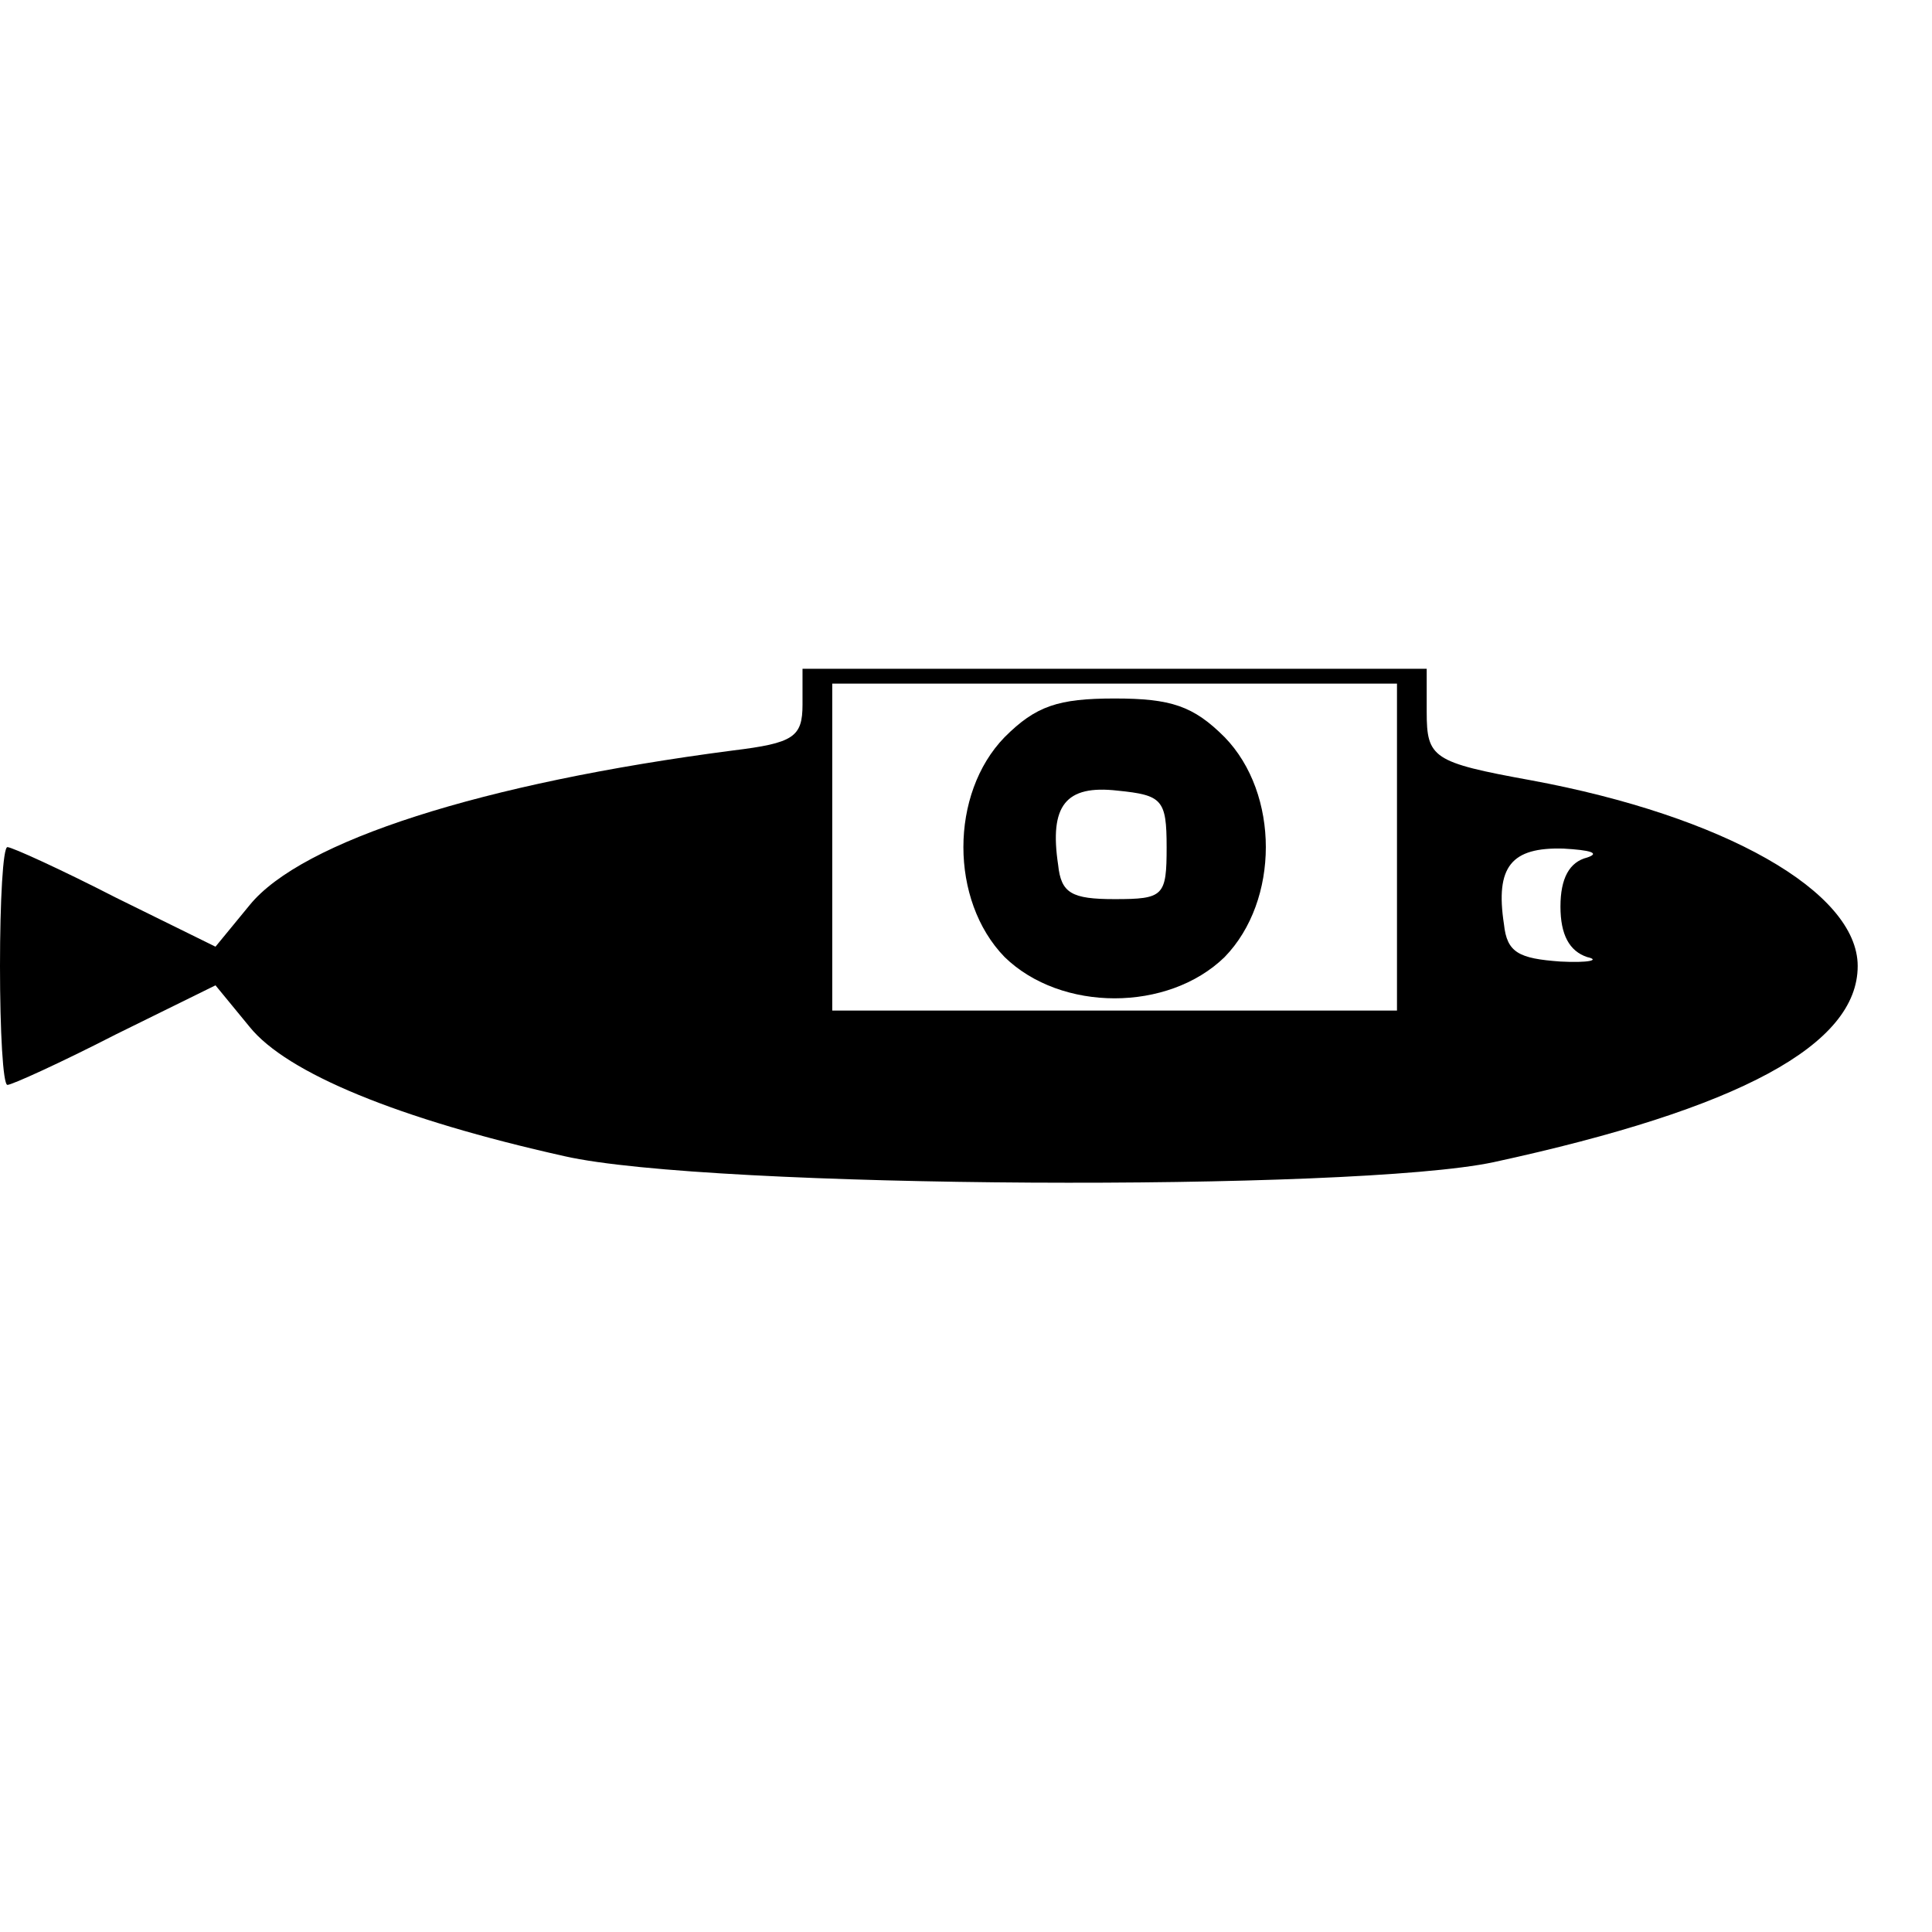
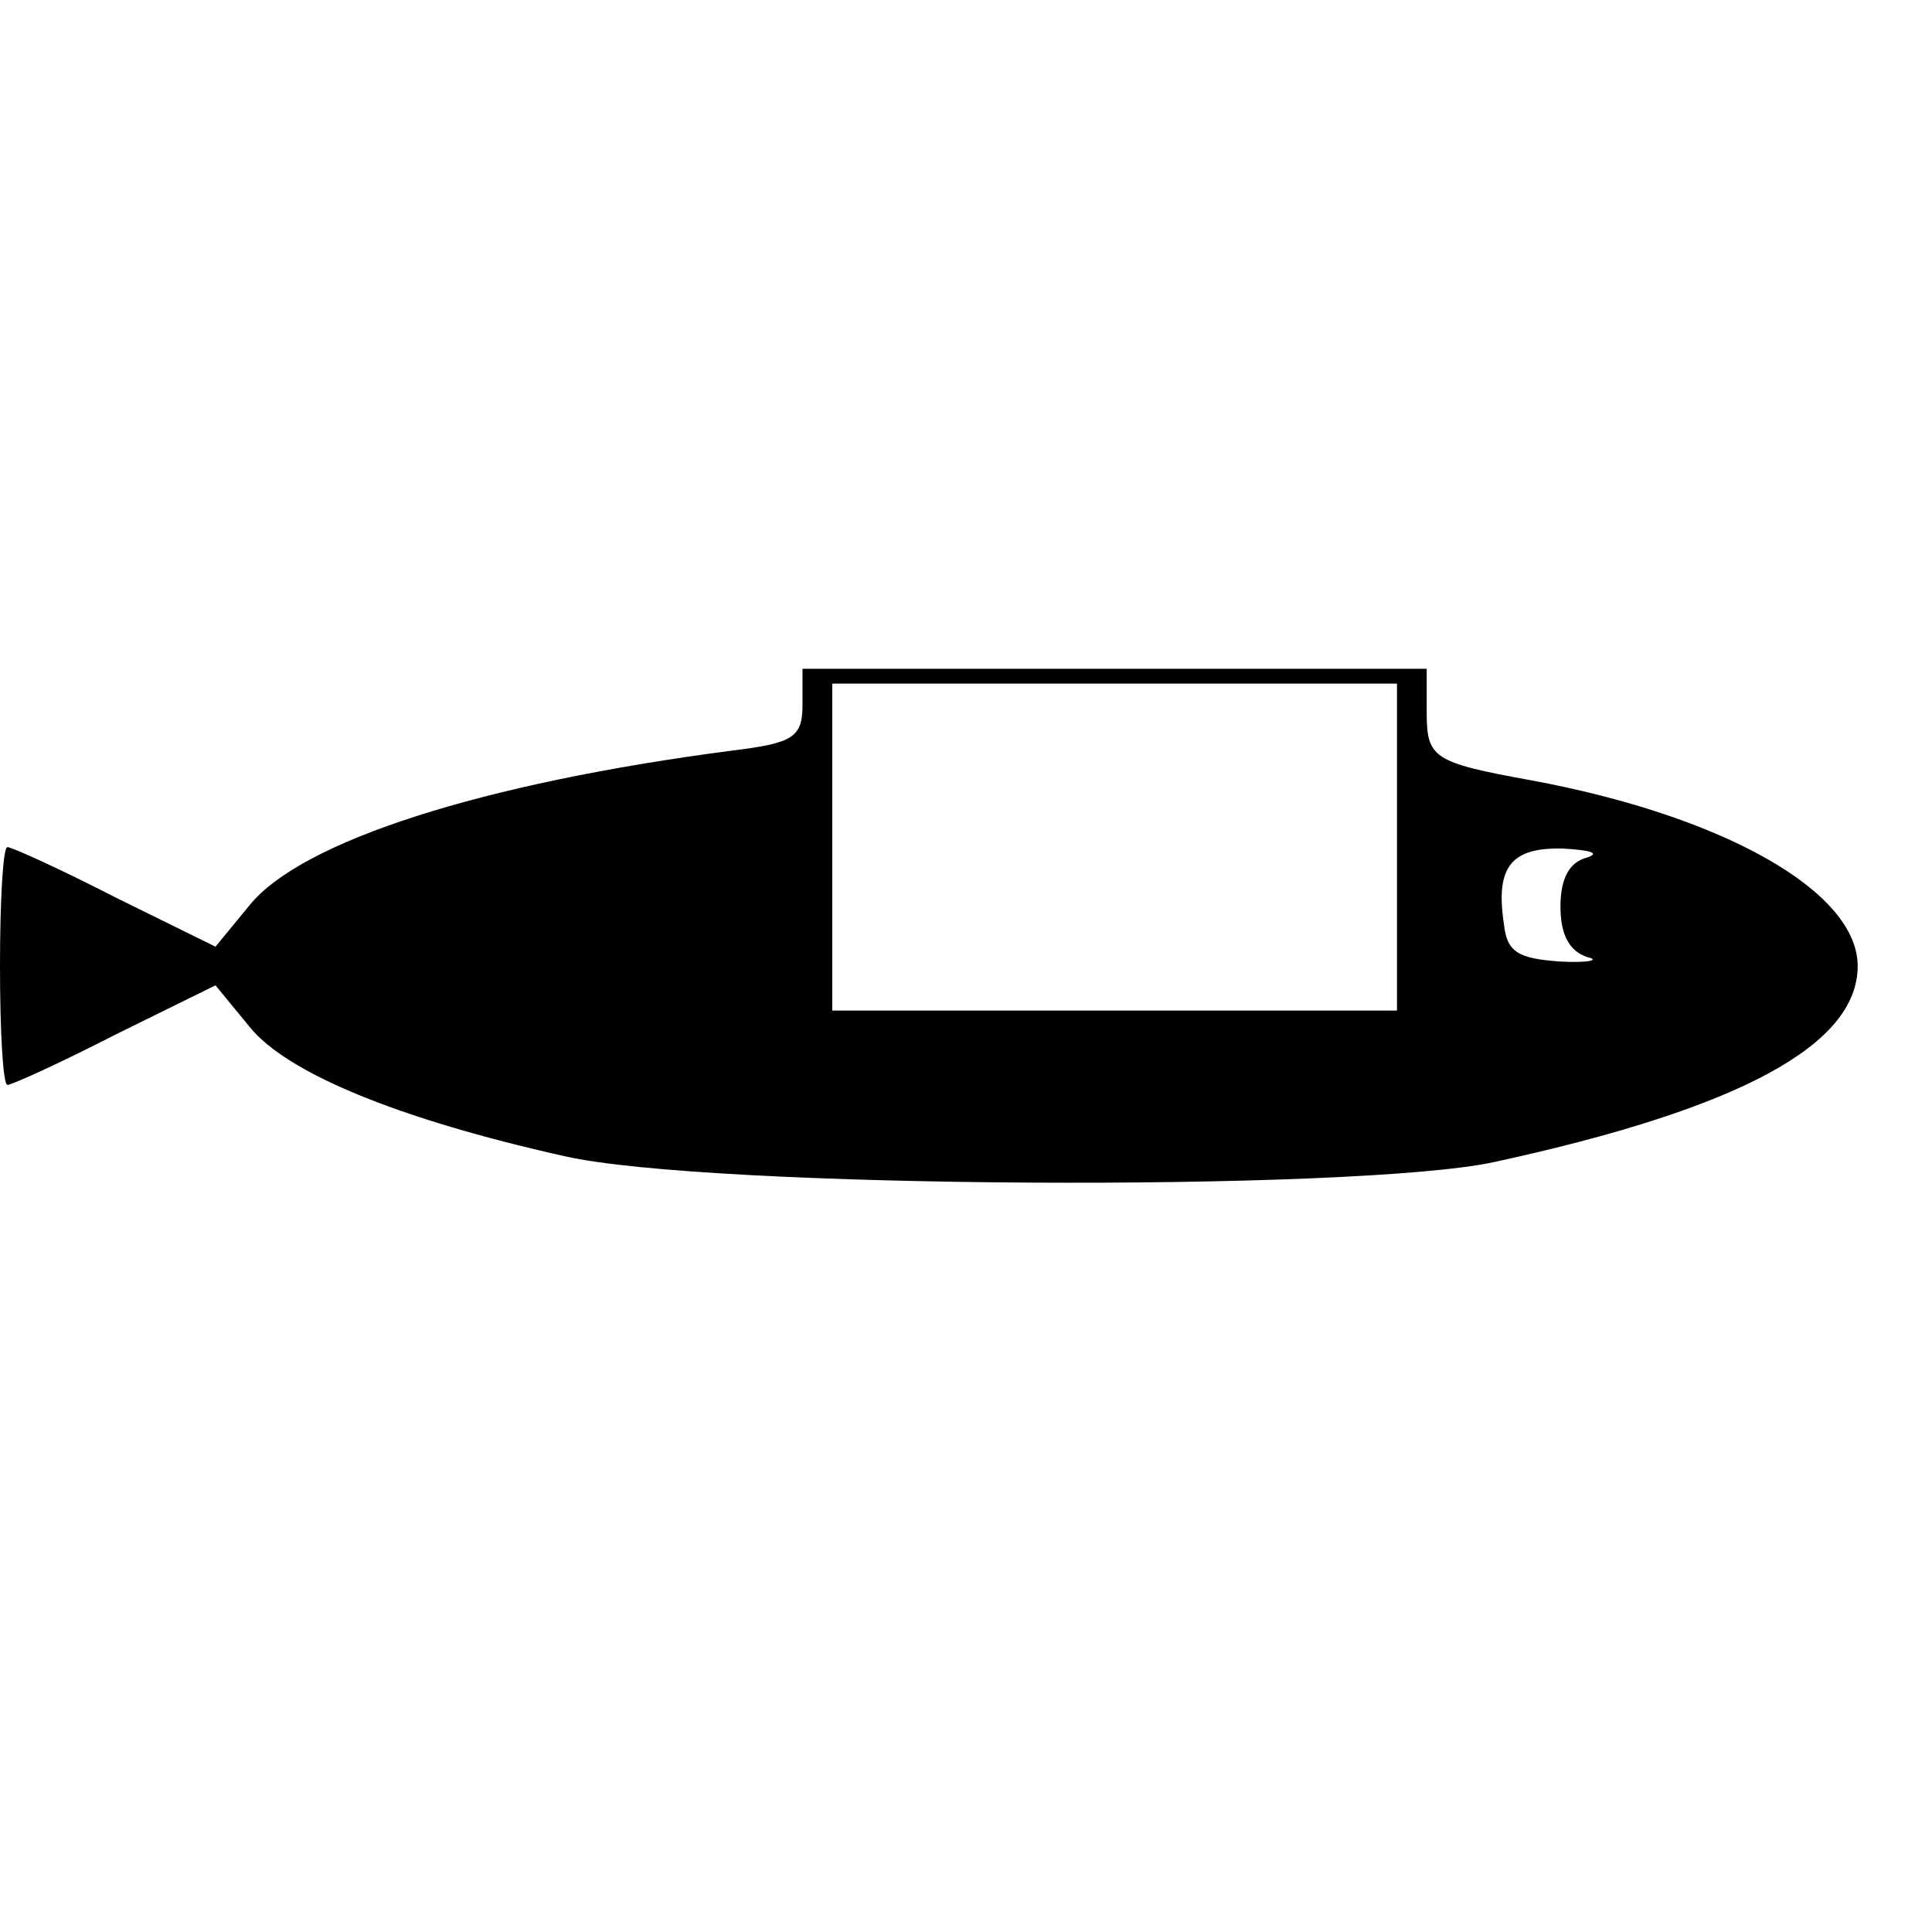
<svg xmlns="http://www.w3.org/2000/svg" version="1.0" width="100mm" height="100mm" viewBox="0 0 130 40" preserveAspectRatio="xMidYMid meet">
  <g transform="translate(0,40) scale(0.1,-0.1)" fill="#000000" stroke="none">
    <path d="M540 376 c0 -22 -6 -26 -47 -31 -169 -22 -290 -61 -325 -104 l-23 -28 -67 33 c-37 19 -70 34 -73 34 -3 0 -5 -36 -5 -80 0 -44 2 -80 5 -80 3 0 36 15 73 34 l67 33 23 -28 c25 -31 100 -62 212 -87 97 -22 531 -24 625 -4 166 36 245 79 245 132 0 50 -90 101 -220 125 -66 12 -70 15 -70 46 l0 29 -210 0 -210 0 0 -24z m400 -96 l0 -110 -190 0 -190 0 0 110 0 110 190 0 190 0 0 -110z m128 -7 c-12 -3 -18 -14 -18 -33 0 -19 6 -30 18 -34 9 -2 1 -4 -18 -3 -28 2 -36 6 -38 25 -6 39 5 52 40 51 18 -1 25 -3 16 -6z" />
-     <path d="M676 354 c-37 -38 -37 -110 0 -148 38 -37 110 -37 148 0 37 38 37 110 0 148 -21 21 -36 26 -74 26 -38 0 -53 -5 -74 -26z m109 -74 c0 -33 -2 -35 -35 -35 -29 0 -36 4 -38 23 -6 40 5 54 40 50 30 -3 33 -6 33 -38z" />
  </g>
</svg>